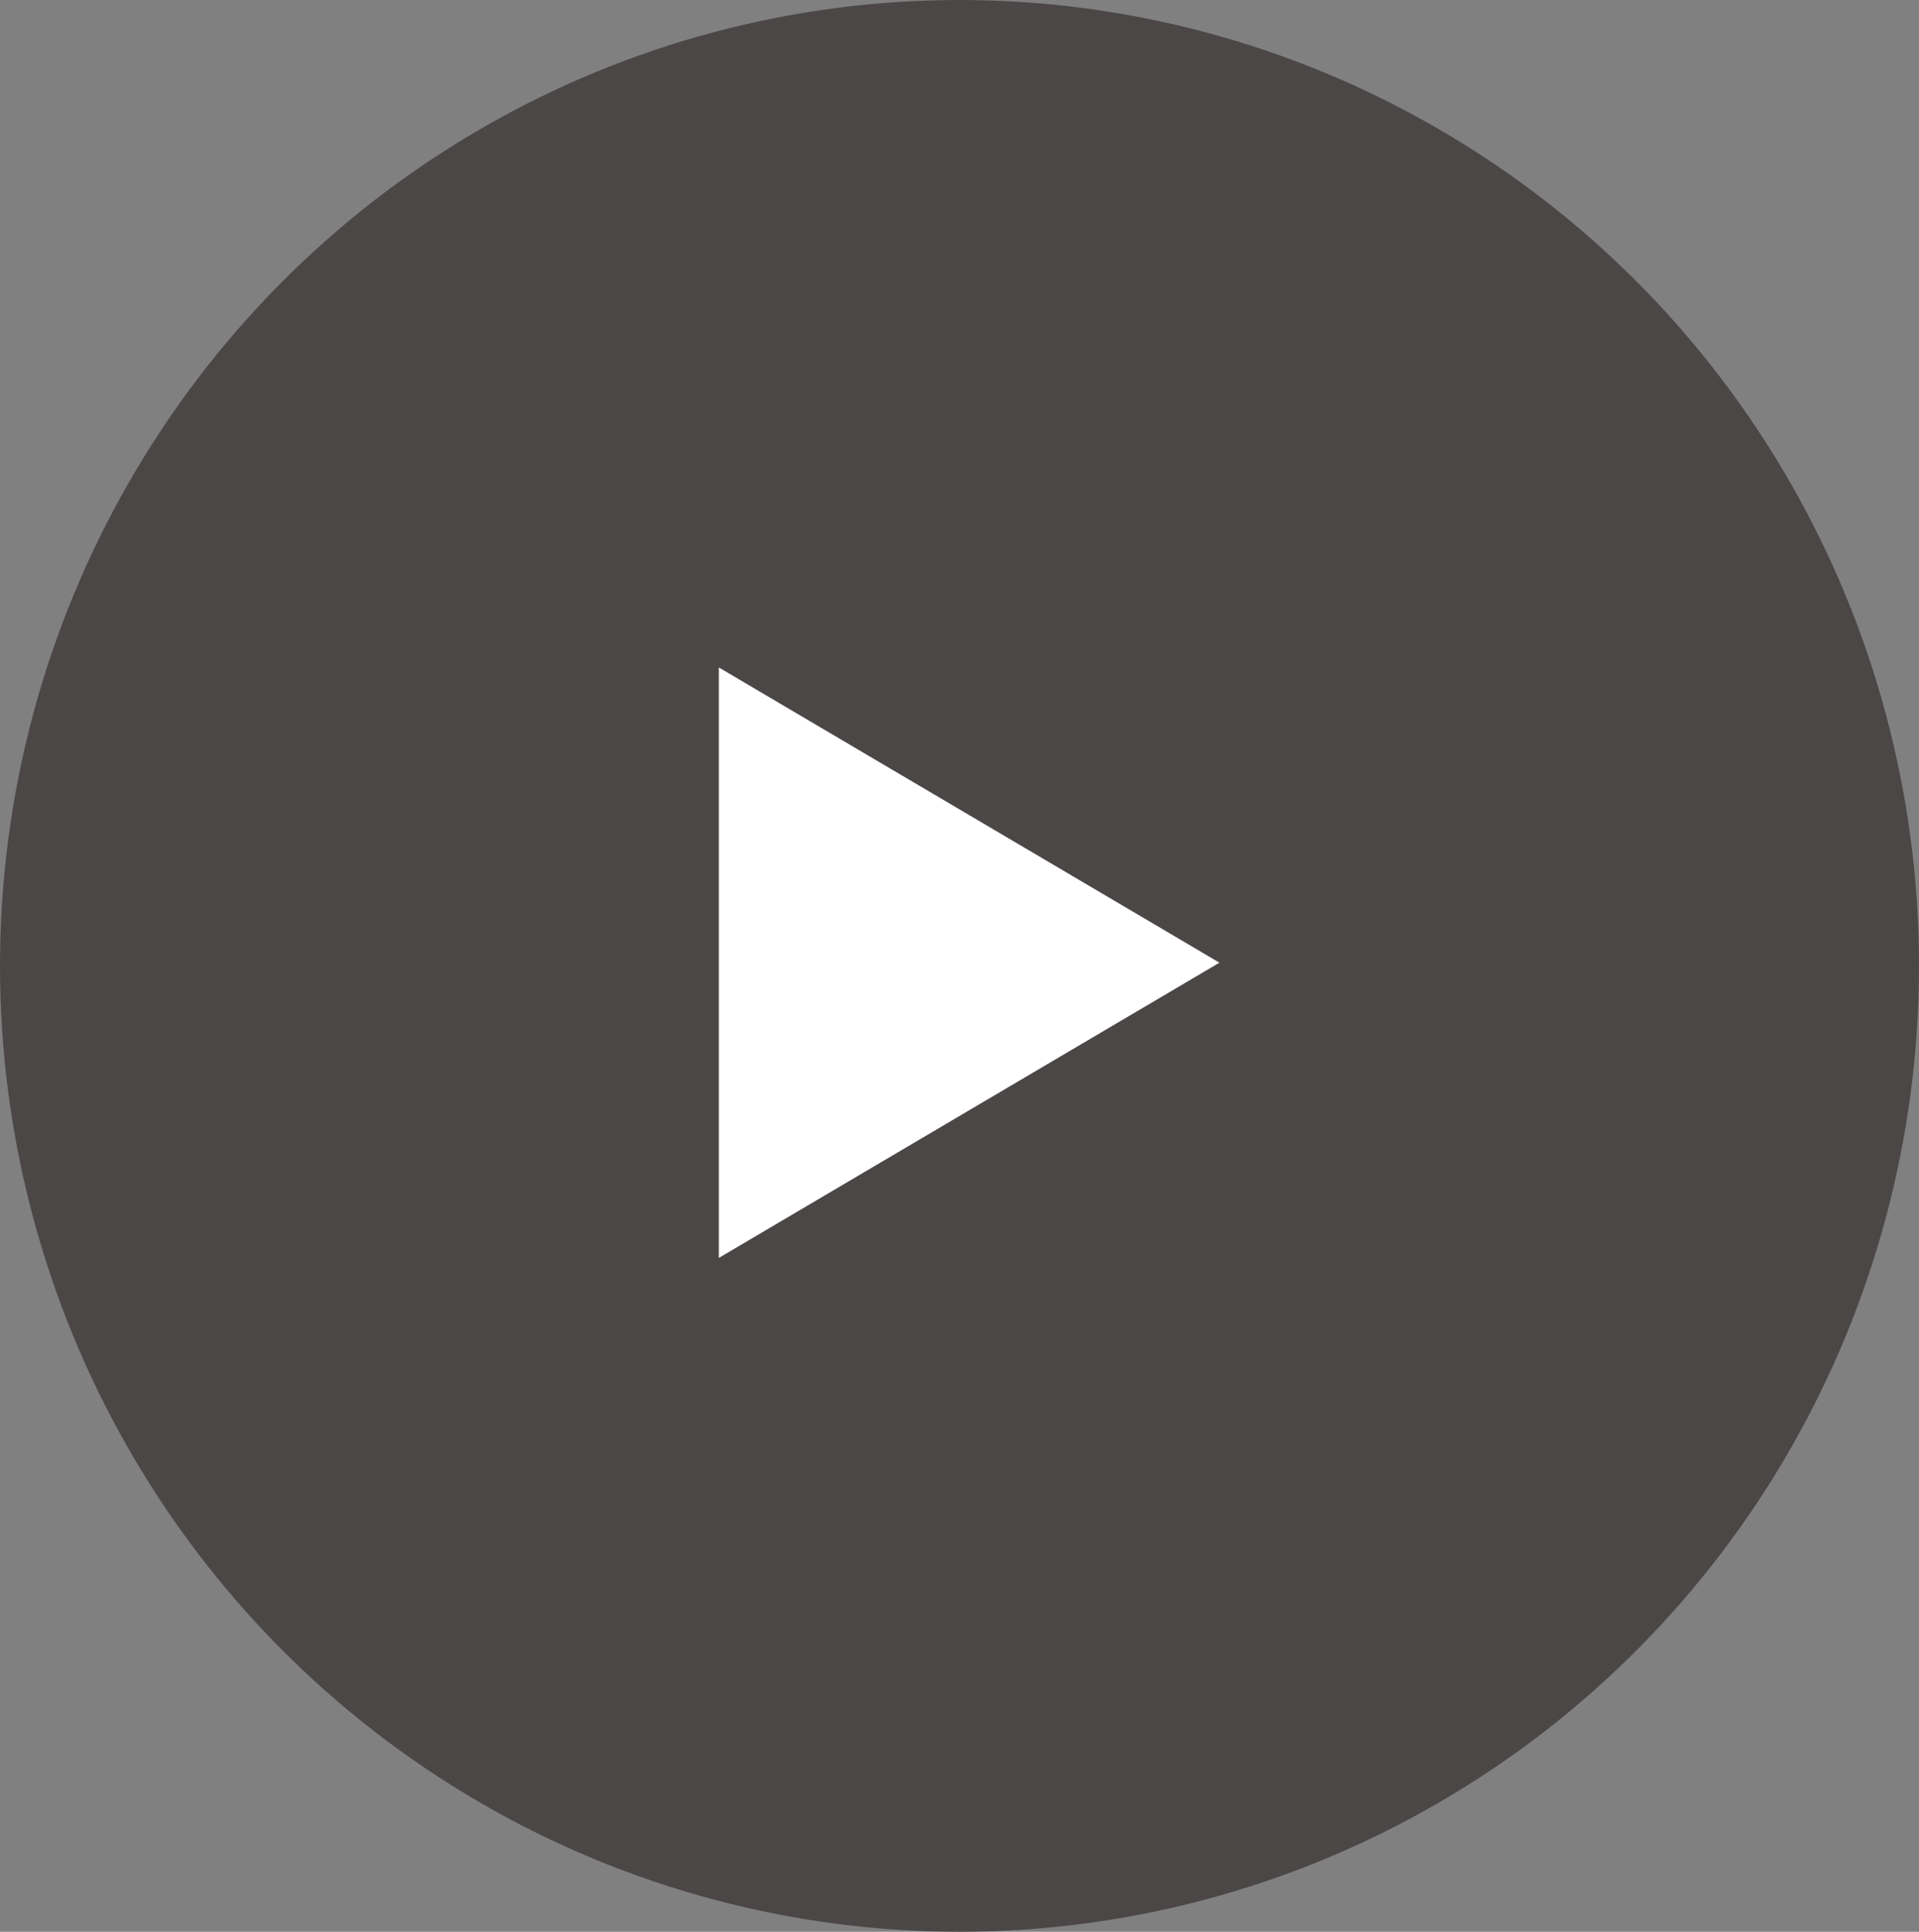
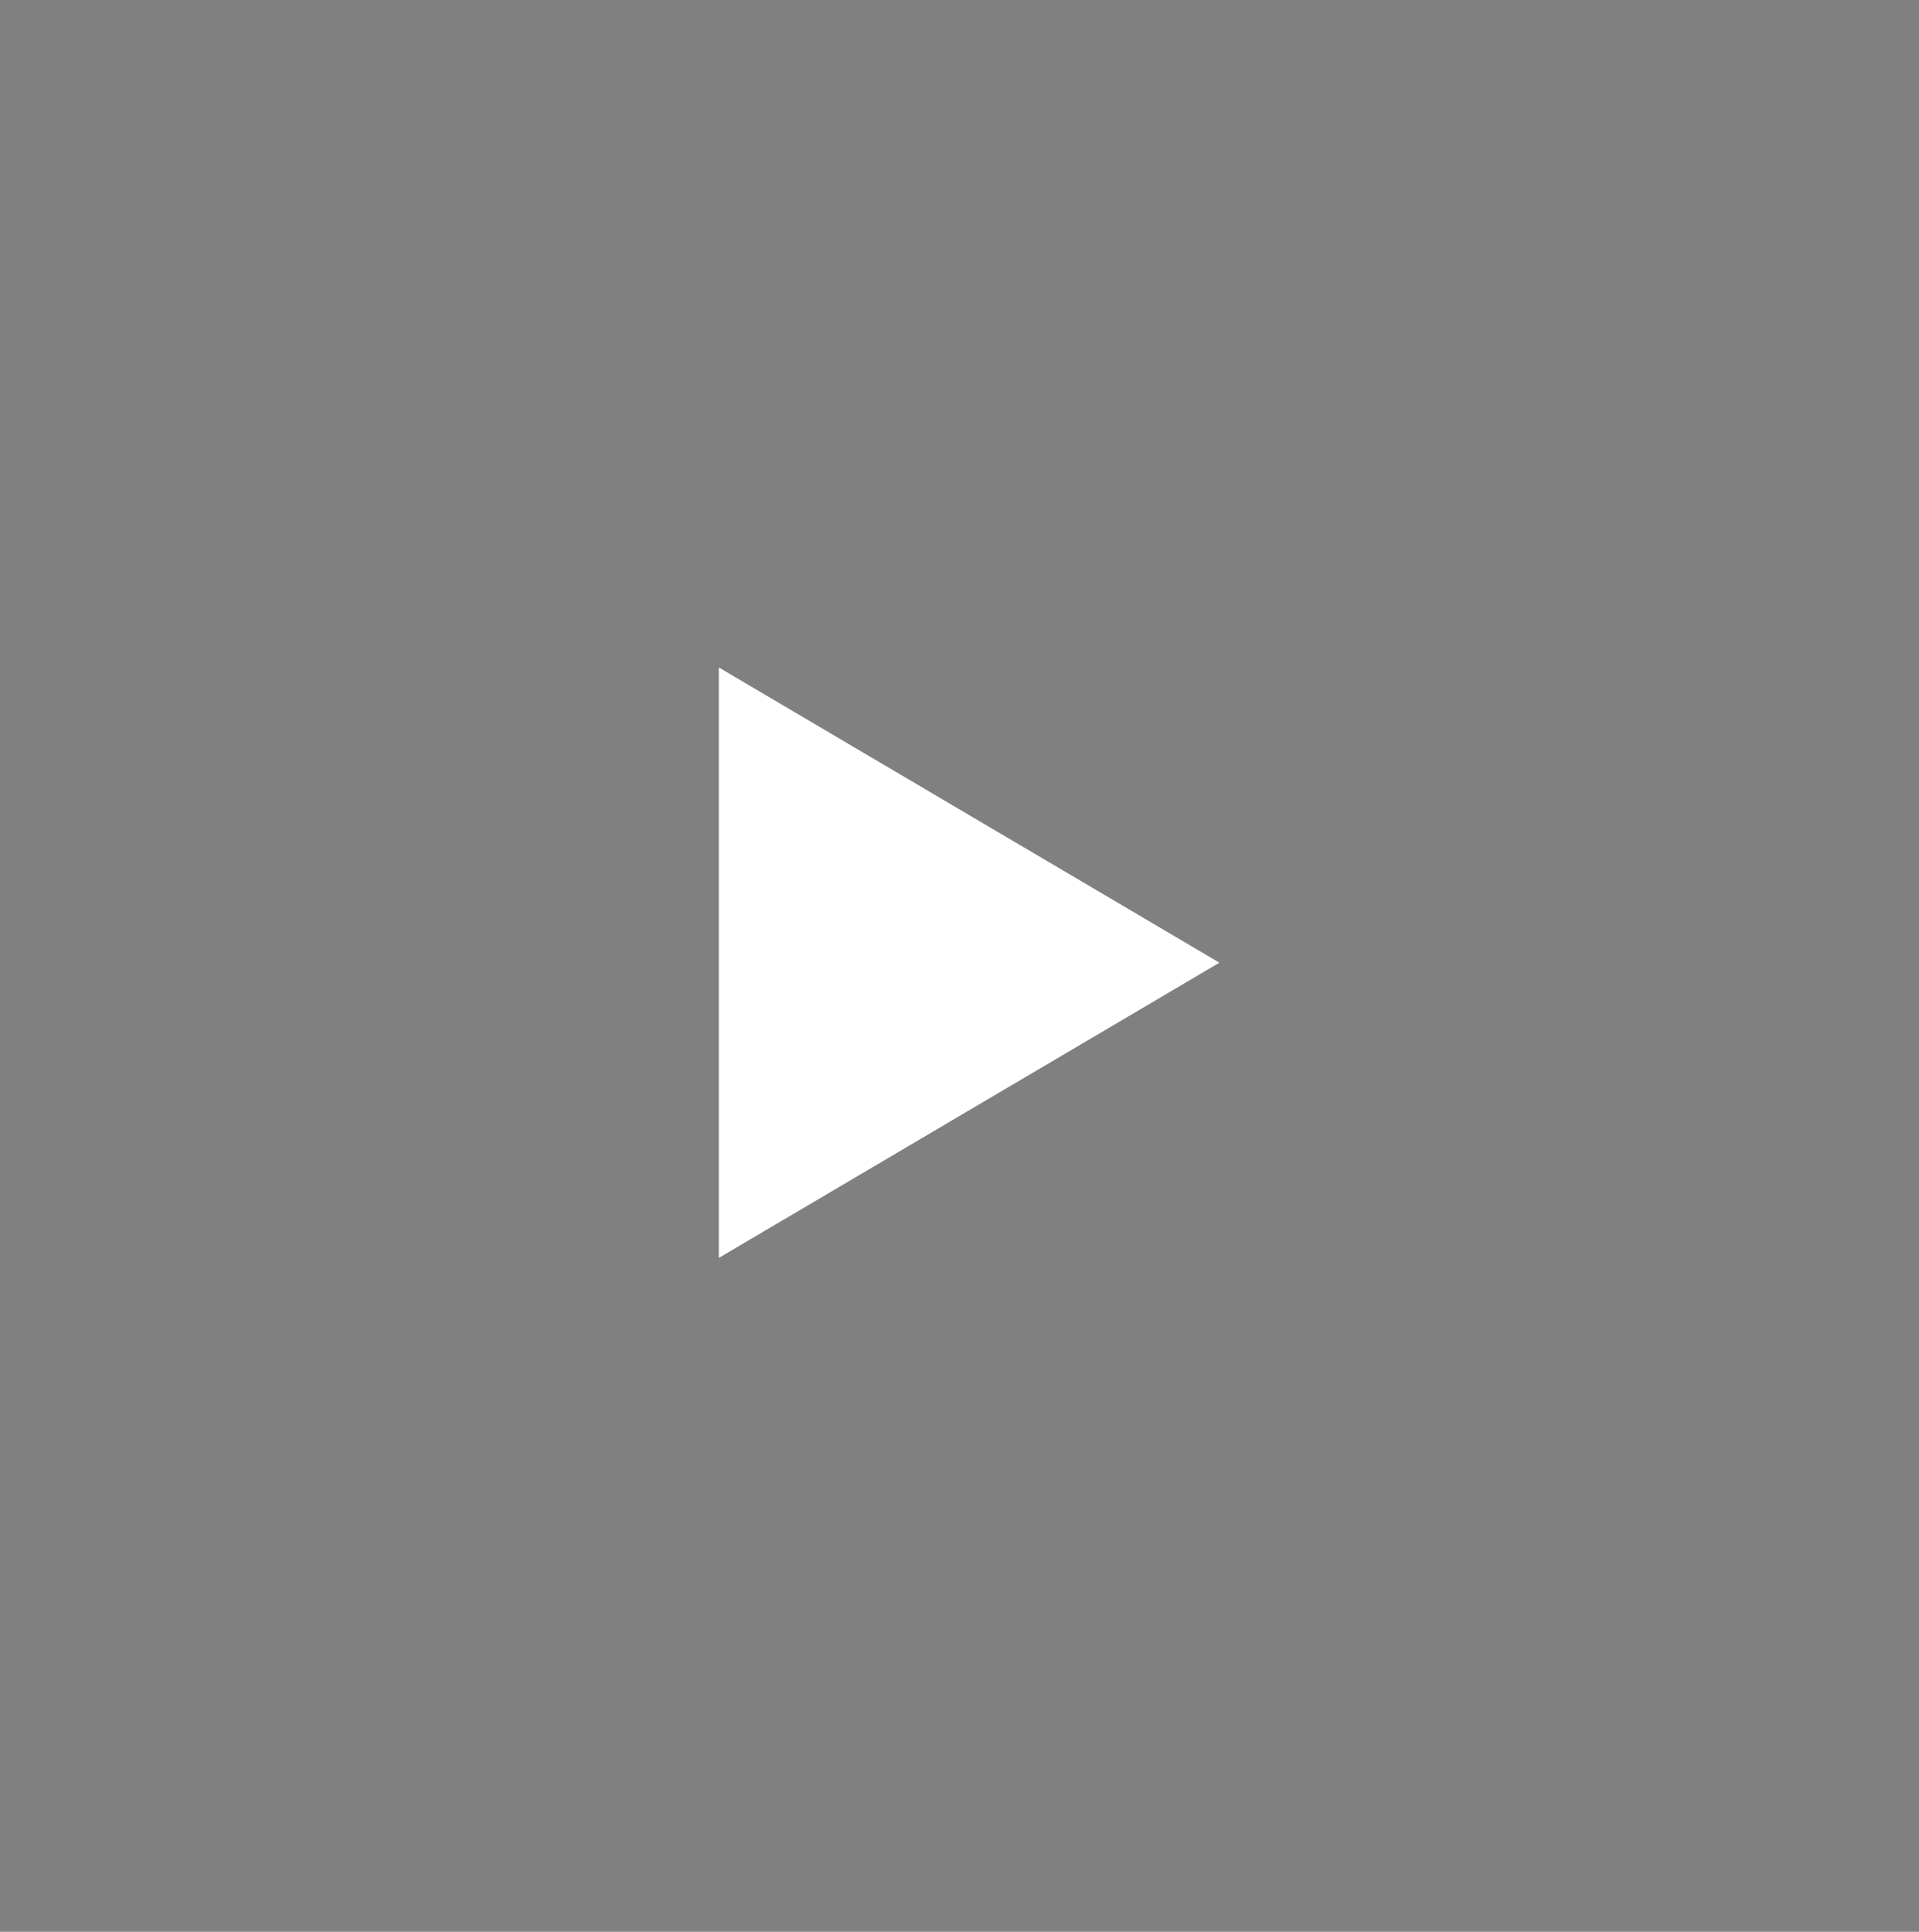
<svg xmlns="http://www.w3.org/2000/svg" width="299" height="301" viewBox="0 0 299 301">
  <rect x="0" y="0" width="299" height="301" fill="#808080" stroke="none" />
  <g id="再生_over" data-name="再生 over" transform="translate(-0.344 0.237)">
-     <ellipse id="楕円形_7" data-name="楕円形 7" cx="149.5" cy="150.5" rx="149.5" ry="150.5" transform="translate(0.344 -0.237)" fill="#2e2626" opacity="0.624" />
    <path id="多角形_4" data-name="多角形 4" d="M46,0,92,78H0Z" transform="translate(190.344 103.763) rotate(90)" fill="#fff" />
  </g>
</svg>